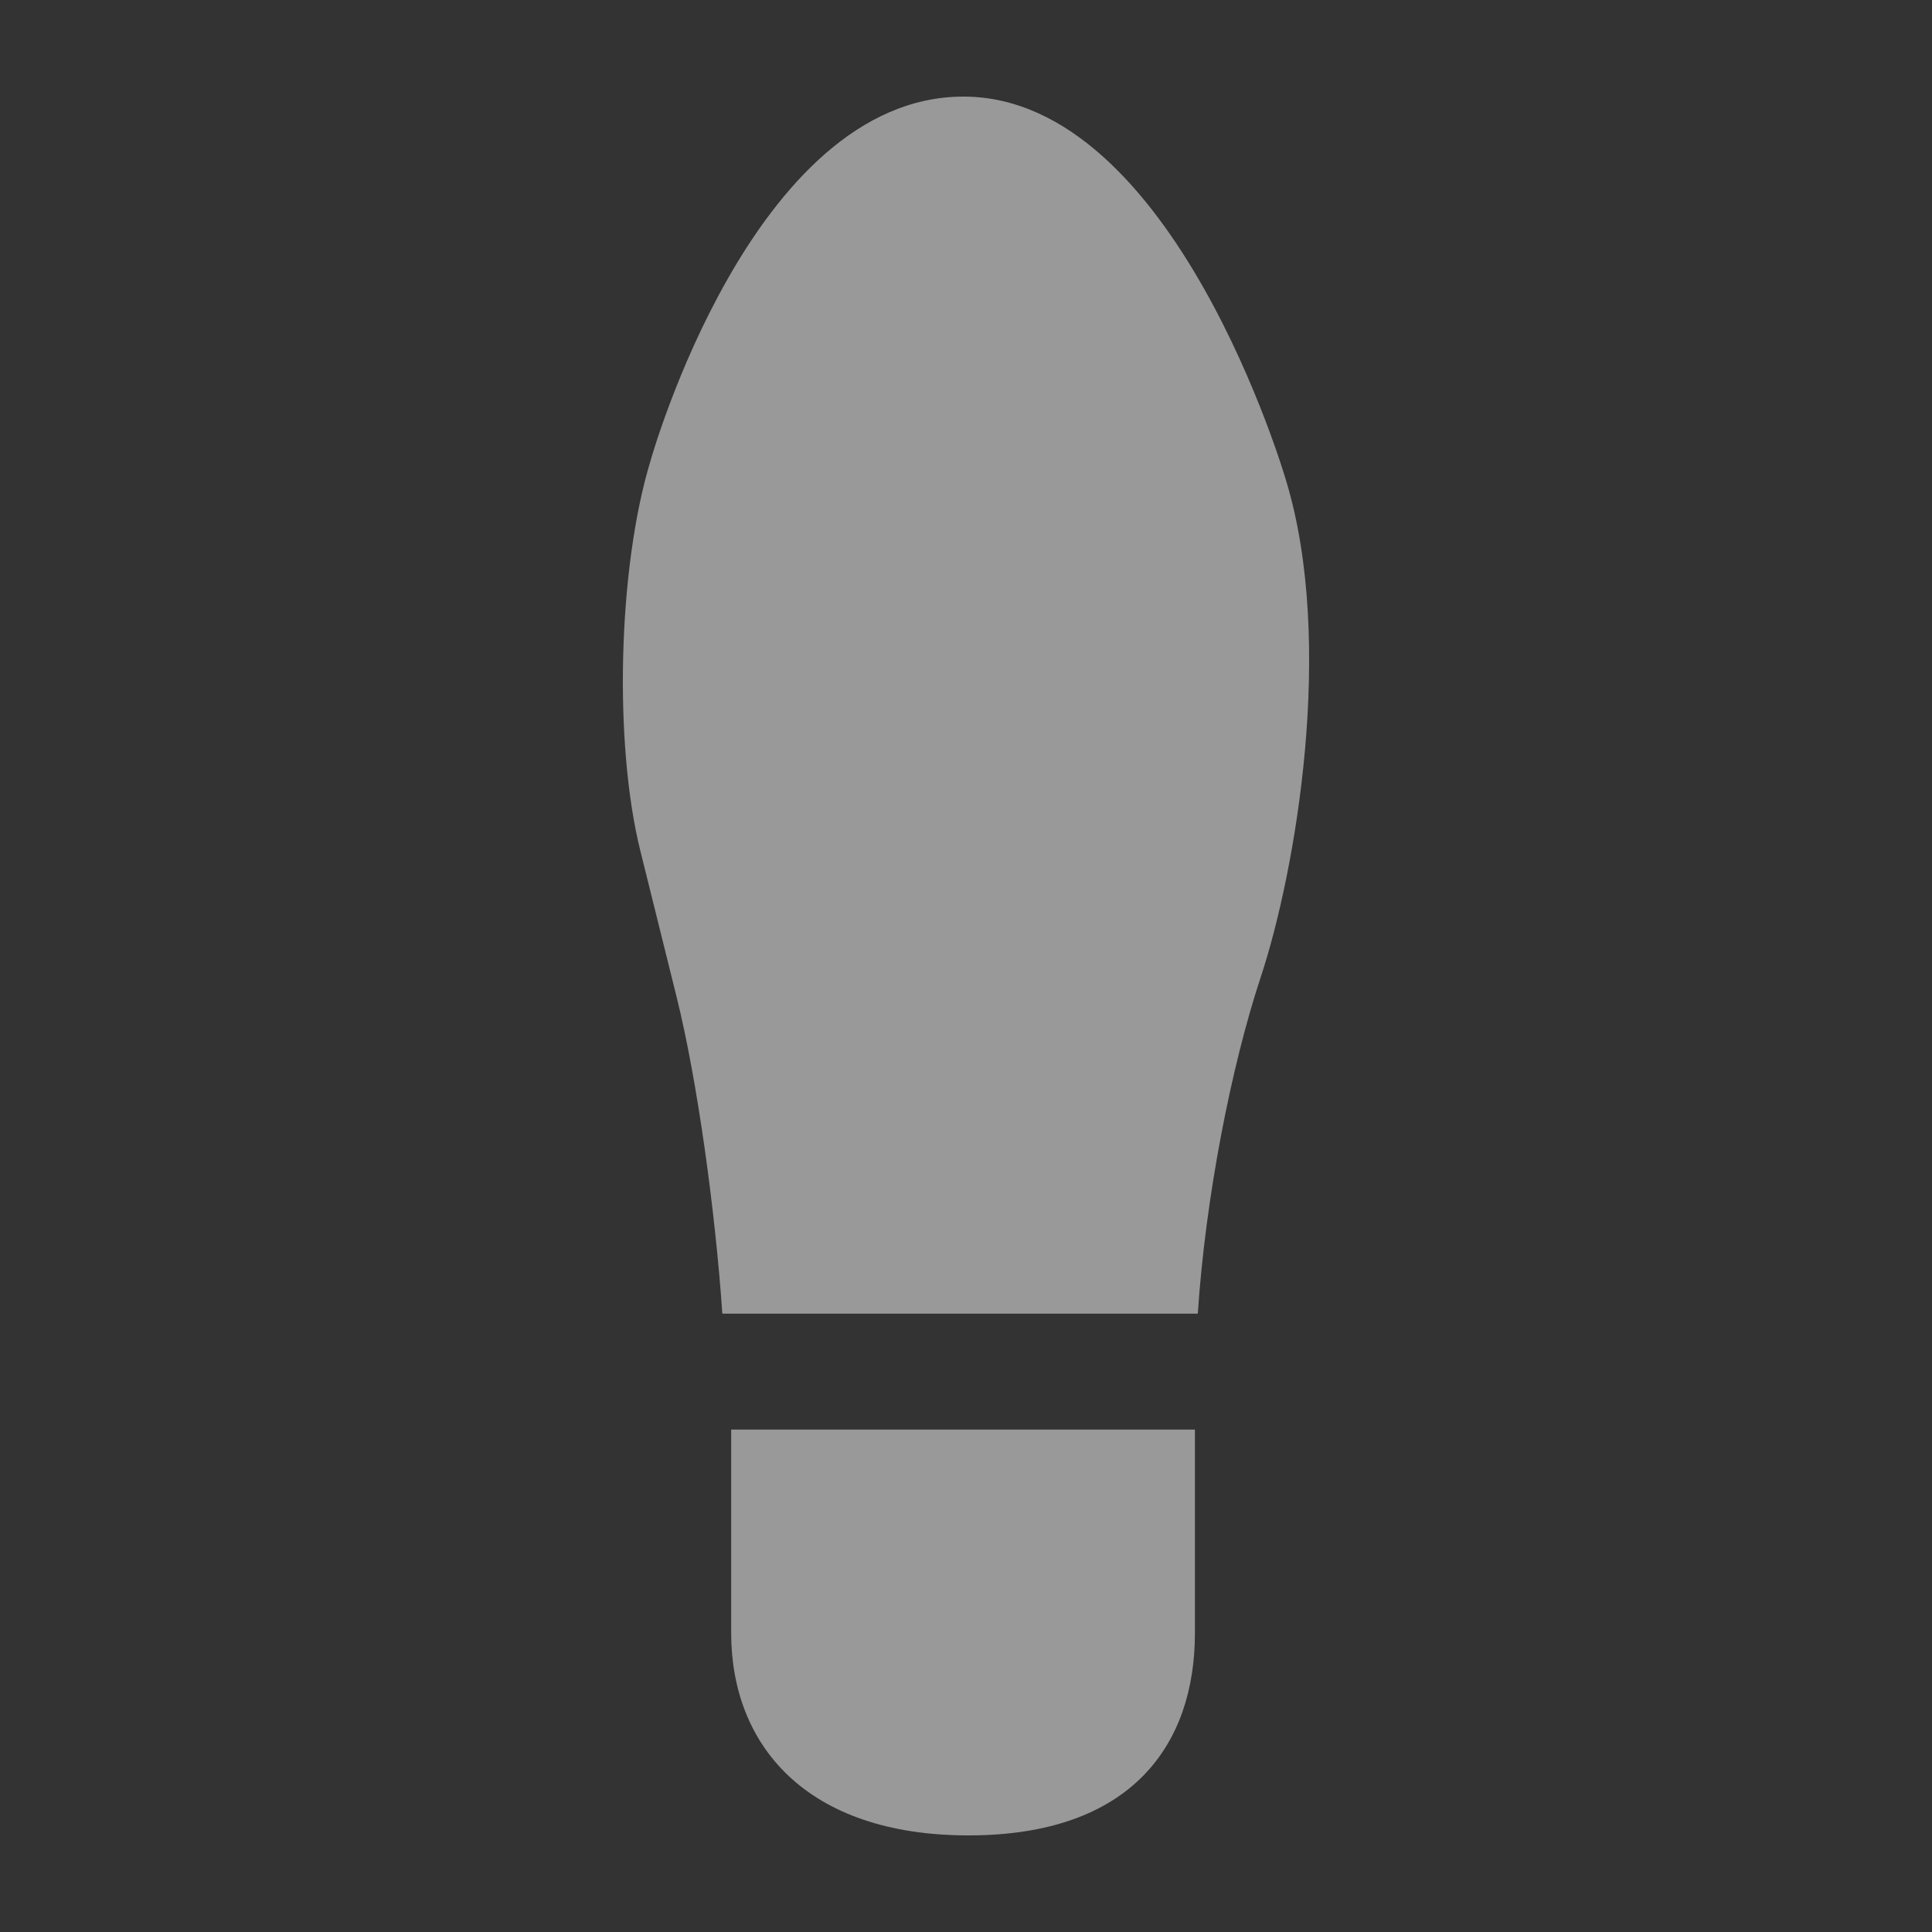
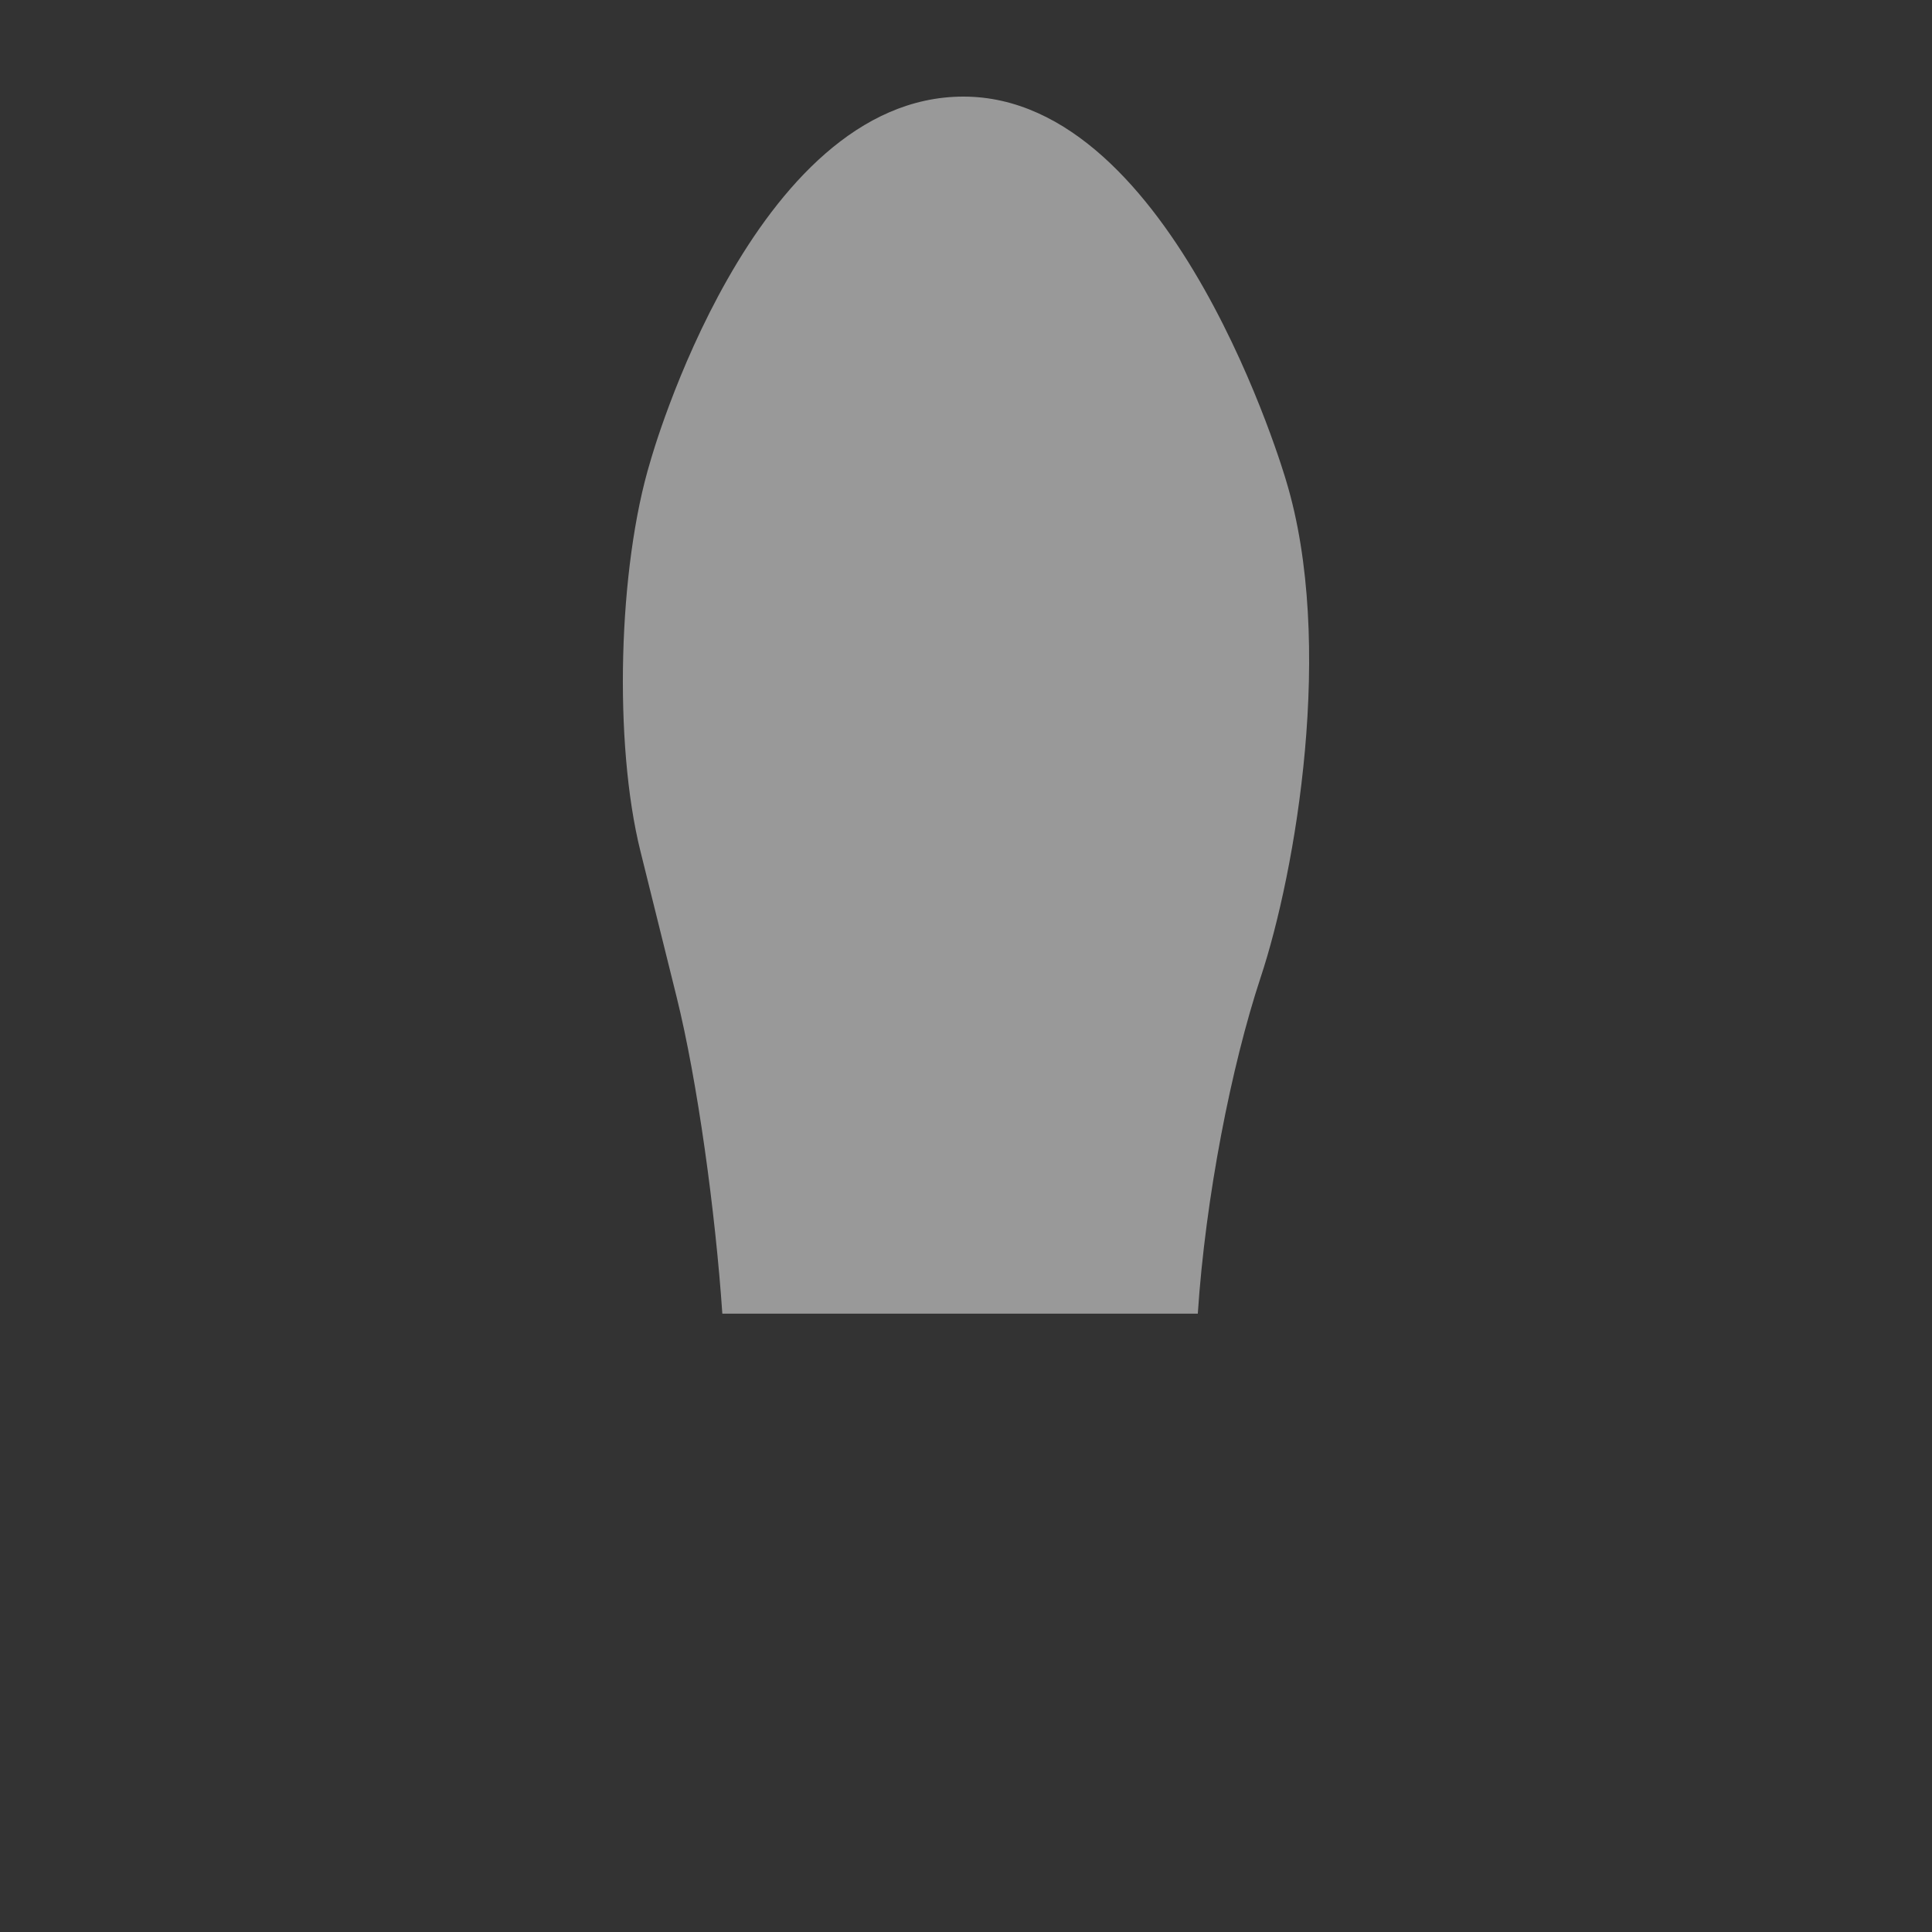
<svg xmlns="http://www.w3.org/2000/svg" version="1.1" x="0px" y="0px" viewBox="0 0 100 100" enable-background="new 0 0 100 100" xml:space="preserve" width="100px" height="100px" aria-hidden="true" style="fill:url(#CerosGradient_id1189647a4);">
  <rect x="0" y="0" width="100" height="100" fill="#333333" stroke="none" />
  <defs>
    <linearGradient class="cerosgradient" data-cerosgradient="true" id="CerosGradient_id1189647a4" gradientUnits="userSpaceOnUse" x1="50%" y1="100%" x2="50%" y2="0%">
      <stop offset="0%" stop-color="rgba(255, 255, 255, 0.5)" />
      <stop offset="100%" stop-color="rgba(255, 255, 255, 0.5)" />
    </linearGradient>
    <linearGradient />
  </defs>
  <g>
-     <path d="M37.846,73.996h24.003v10.533C61.849,90.288,58.585,95,50.134,95c-8.448,0-12.288-4.712-12.288-10.471V73.996z" style="fill:url(#CerosGradient_id1189647a4);" />
    <path d="M65.25,50.592c-1.515,4.577-2.858,11.402-3.252,17.403h-24.61c-0.357-5.251-1.287-12.05-2.368-16.399l-1.873-7.545   c-1.389-5.587-1.158-14.681,0.521-20.191c0,0,5.266-18.86,16.2-18.86s16.698,19.87,16.698,19.87   C69.115,33.272,67.064,45.125,65.25,50.592z" style="fill:url(#CerosGradient_id1189647a4);" />
  </g>
</svg>